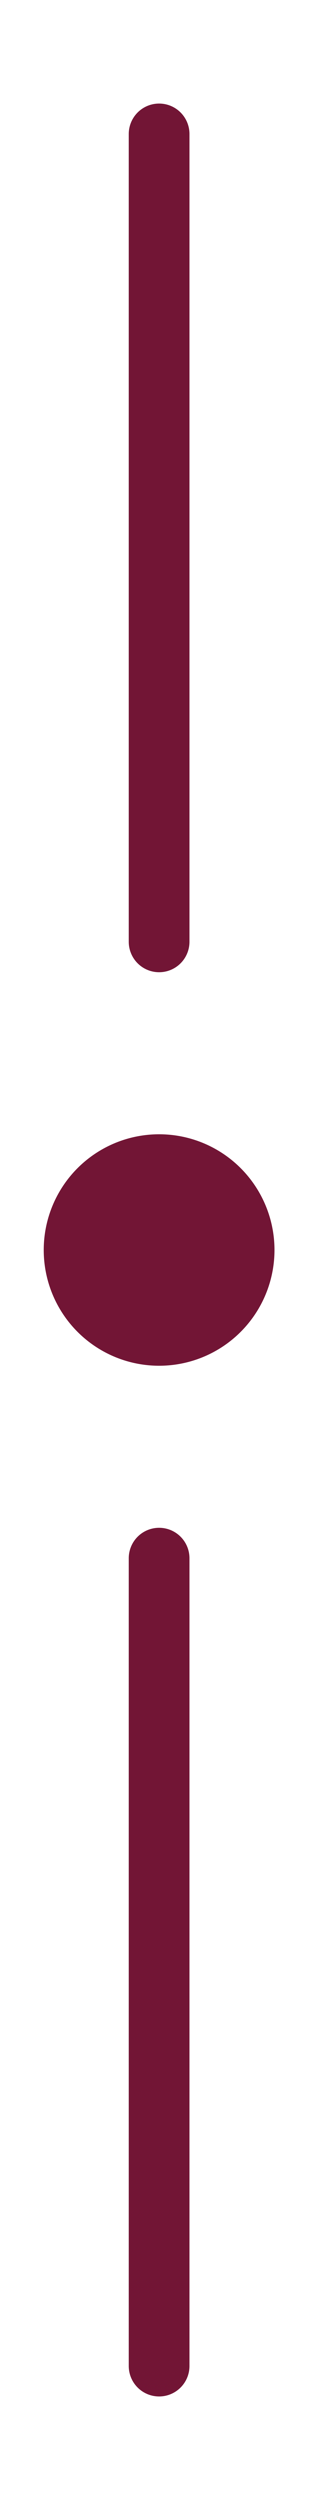
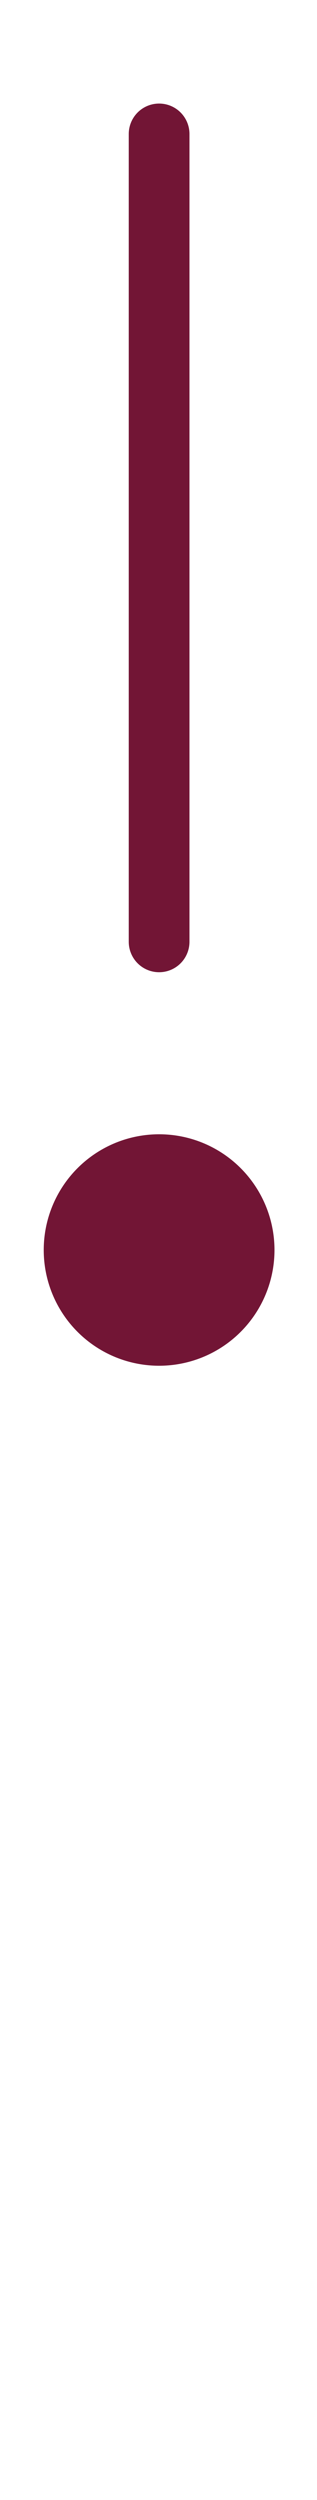
<svg xmlns="http://www.w3.org/2000/svg" version="1.1" id="Capa_1" x="0px" y="0px" viewBox="0 0 26.1 205.2" style="enable-background:new 0 0 26.1 205.2;" xml:space="preserve">
  <style type="text/css">
	.st0{fill:none;stroke:#721535;stroke-width:5;stroke-linecap:round;stroke-miterlimit:10;}
	.st1{fill:#721535;}
</style>
  <g>
    <g>
      <line class="st0" x1="13.1" y1="11" x2="13.1" y2="77.3" />
-       <line class="st0" x1="13.1" y1="127.9" x2="13.1" y2="194.2" />
    </g>
    <circle class="st1" cx="13.1" cy="102.6" r="9.5" />
  </g>
</svg>